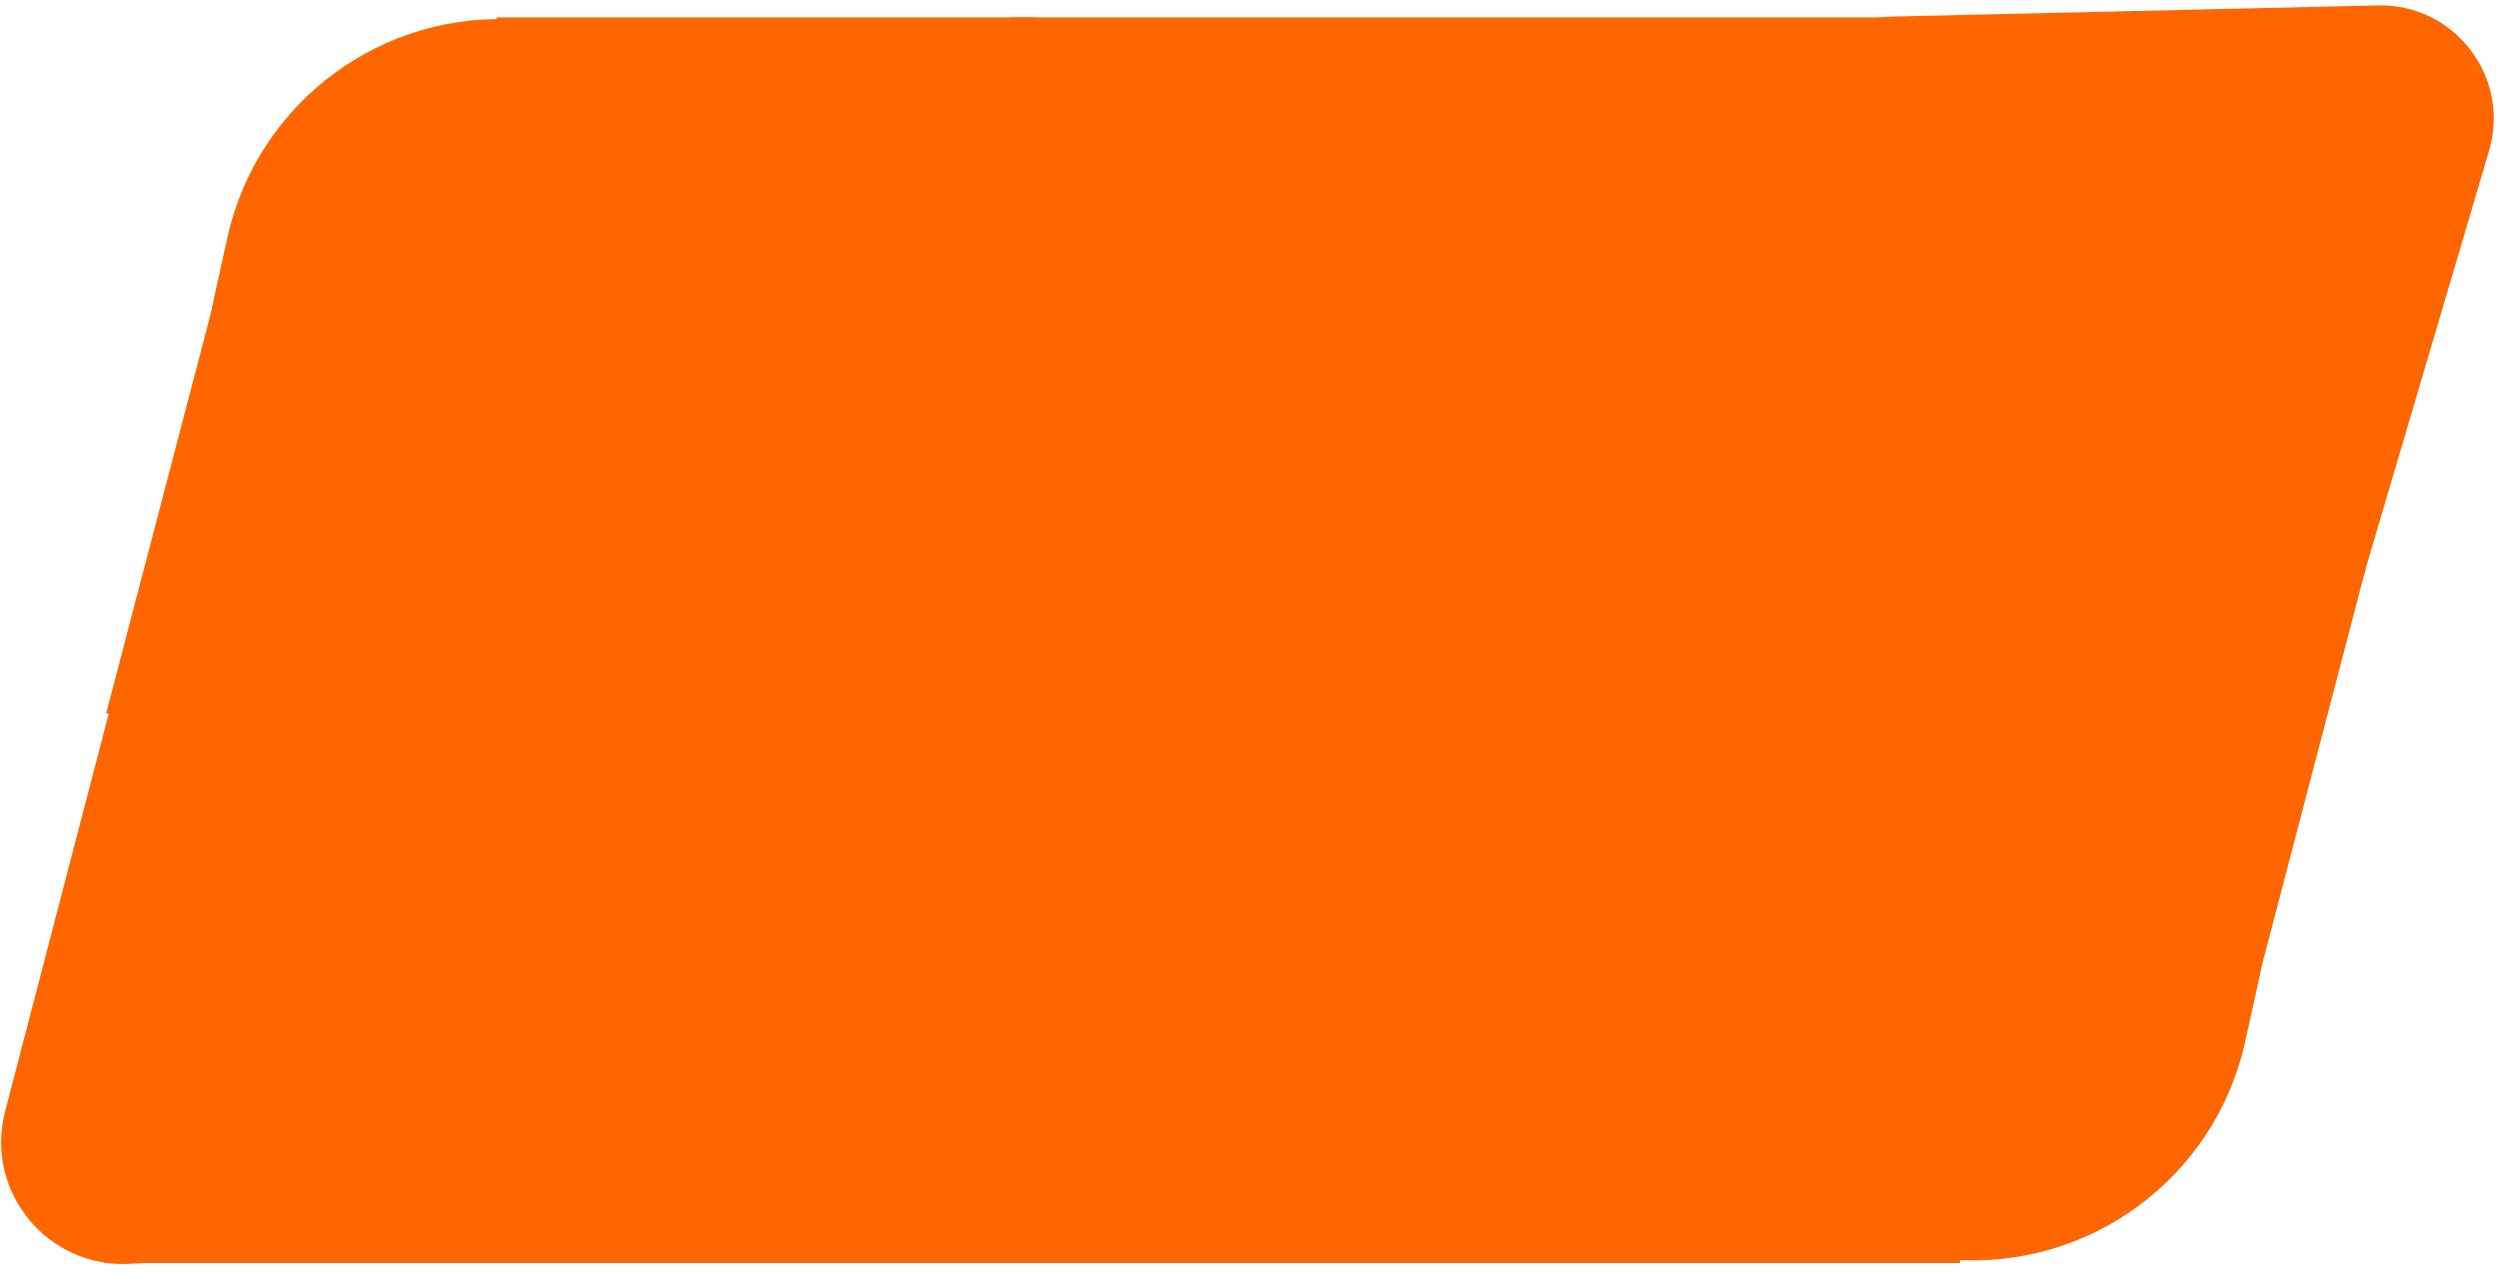
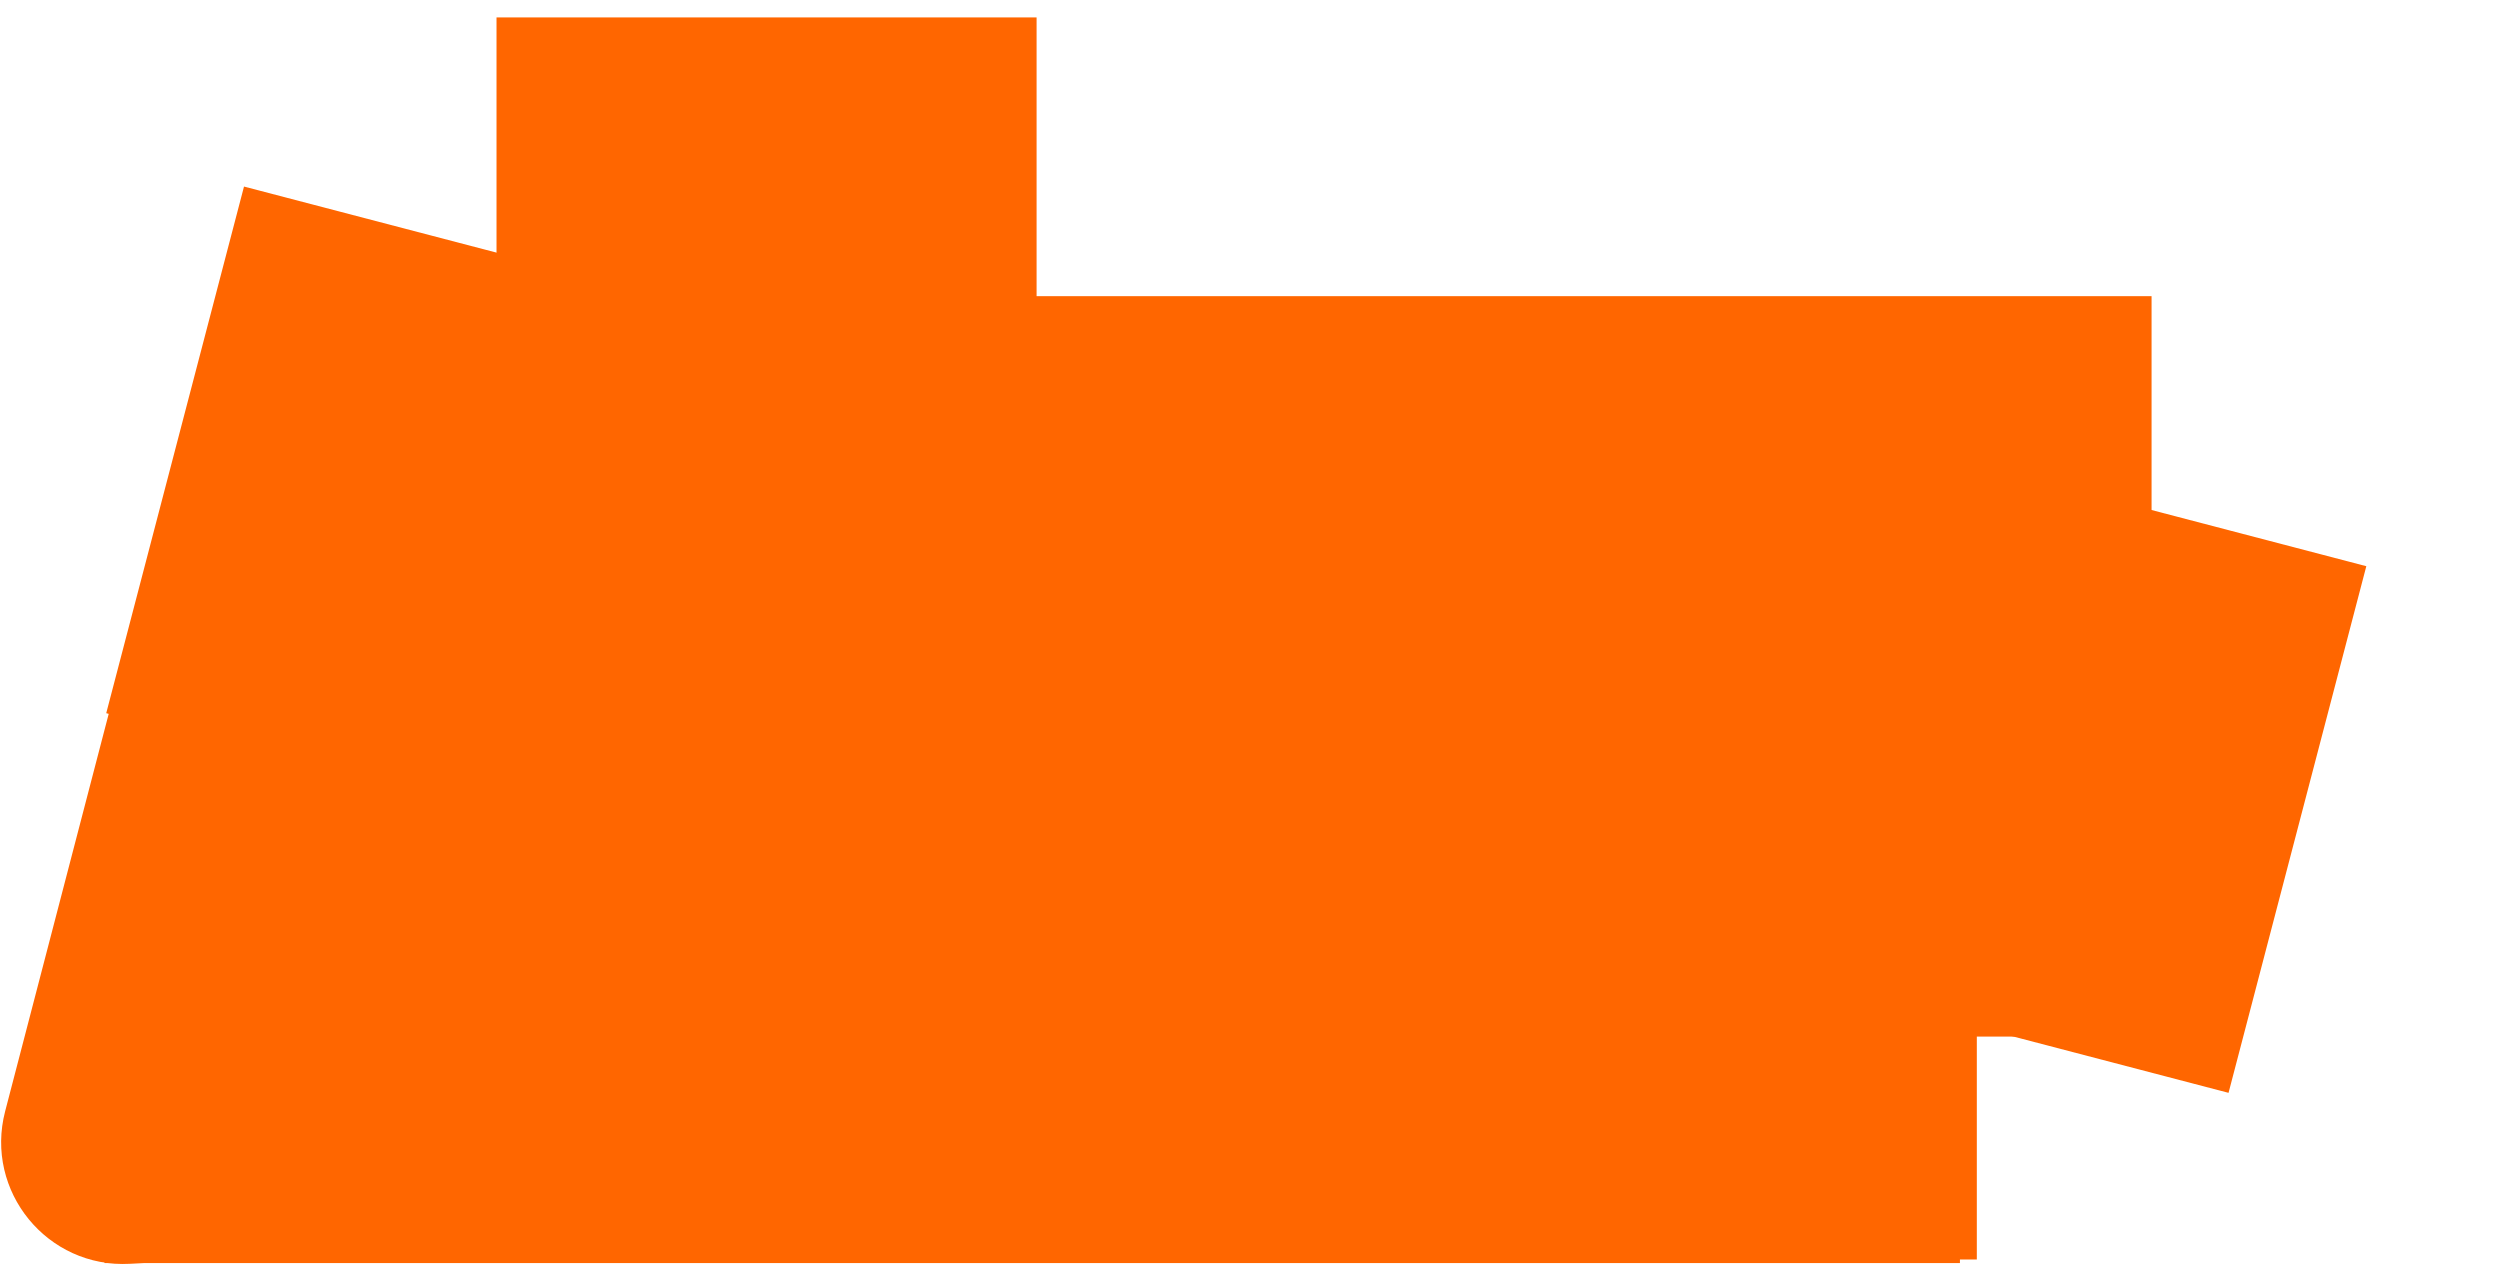
<svg xmlns="http://www.w3.org/2000/svg" width="287" height="146" viewBox="0 0 287 146" fill="none">
-   <path d="M26.106 27.279C29.566 11.636 44.061 0.962 60.027 2.302L67.015 2.888C96.466 5.359 107.112 43.02 83.314 60.544L74.811 66.805C51.012 84.329 18.209 62.984 24.592 34.127L26.106 27.279Z" fill="#FF6600" />
  <path d="M57 2H119V41H57V2Z" fill="#FF6600" />
  <path d="M12.195 81.875L28.012 21.417L65.742 31.288L49.925 91.746L12.195 81.875Z" fill="#FF6600" />
-   <path d="M257.742 119.595C254.282 135.239 239.787 145.912 223.822 144.573L216.833 143.986C187.382 141.515 176.736 103.855 200.534 86.331L209.038 80.069C232.836 62.545 265.639 83.891 259.257 112.748L257.742 119.595Z" fill="#FF6600" />
  <path d="M226.939 144.59H167.939V105.59L226.939 105.59V144.59Z" fill="#FF6600" />
  <path d="M271.653 65L255.836 125.458L218.106 115.587L233.923 55.129L271.653 65Z" fill="#FF6600" />
-   <path d="M272.98 0.624C281.787 0.422 288.241 8.854 285.745 17.303L269.952 70.766C266.94 80.964 253.624 83.428 247.161 74.984L207.223 22.8C200.76 14.356 206.617 2.147 217.248 1.903L272.98 0.624Z" fill="#FF6600" />
-   <path d="M116 2H218V49H116V2Z" fill="#FF6600" />
  <path d="M14.912 145.083C5.439 145.607 -1.802 136.756 0.591 127.574L13.389 78.459C16.276 67.377 30.523 64.261 37.773 73.125L75.653 119.436C82.904 128.301 77.024 141.646 65.59 142.279L14.912 145.083Z" fill="#FF6600" />
  <path d="M225 145L12 145L12 98L225 98V145Z" fill="#FF6600" />
  <path d="M36 34H247V119H36V34Z" fill="#FF6600" />
</svg>